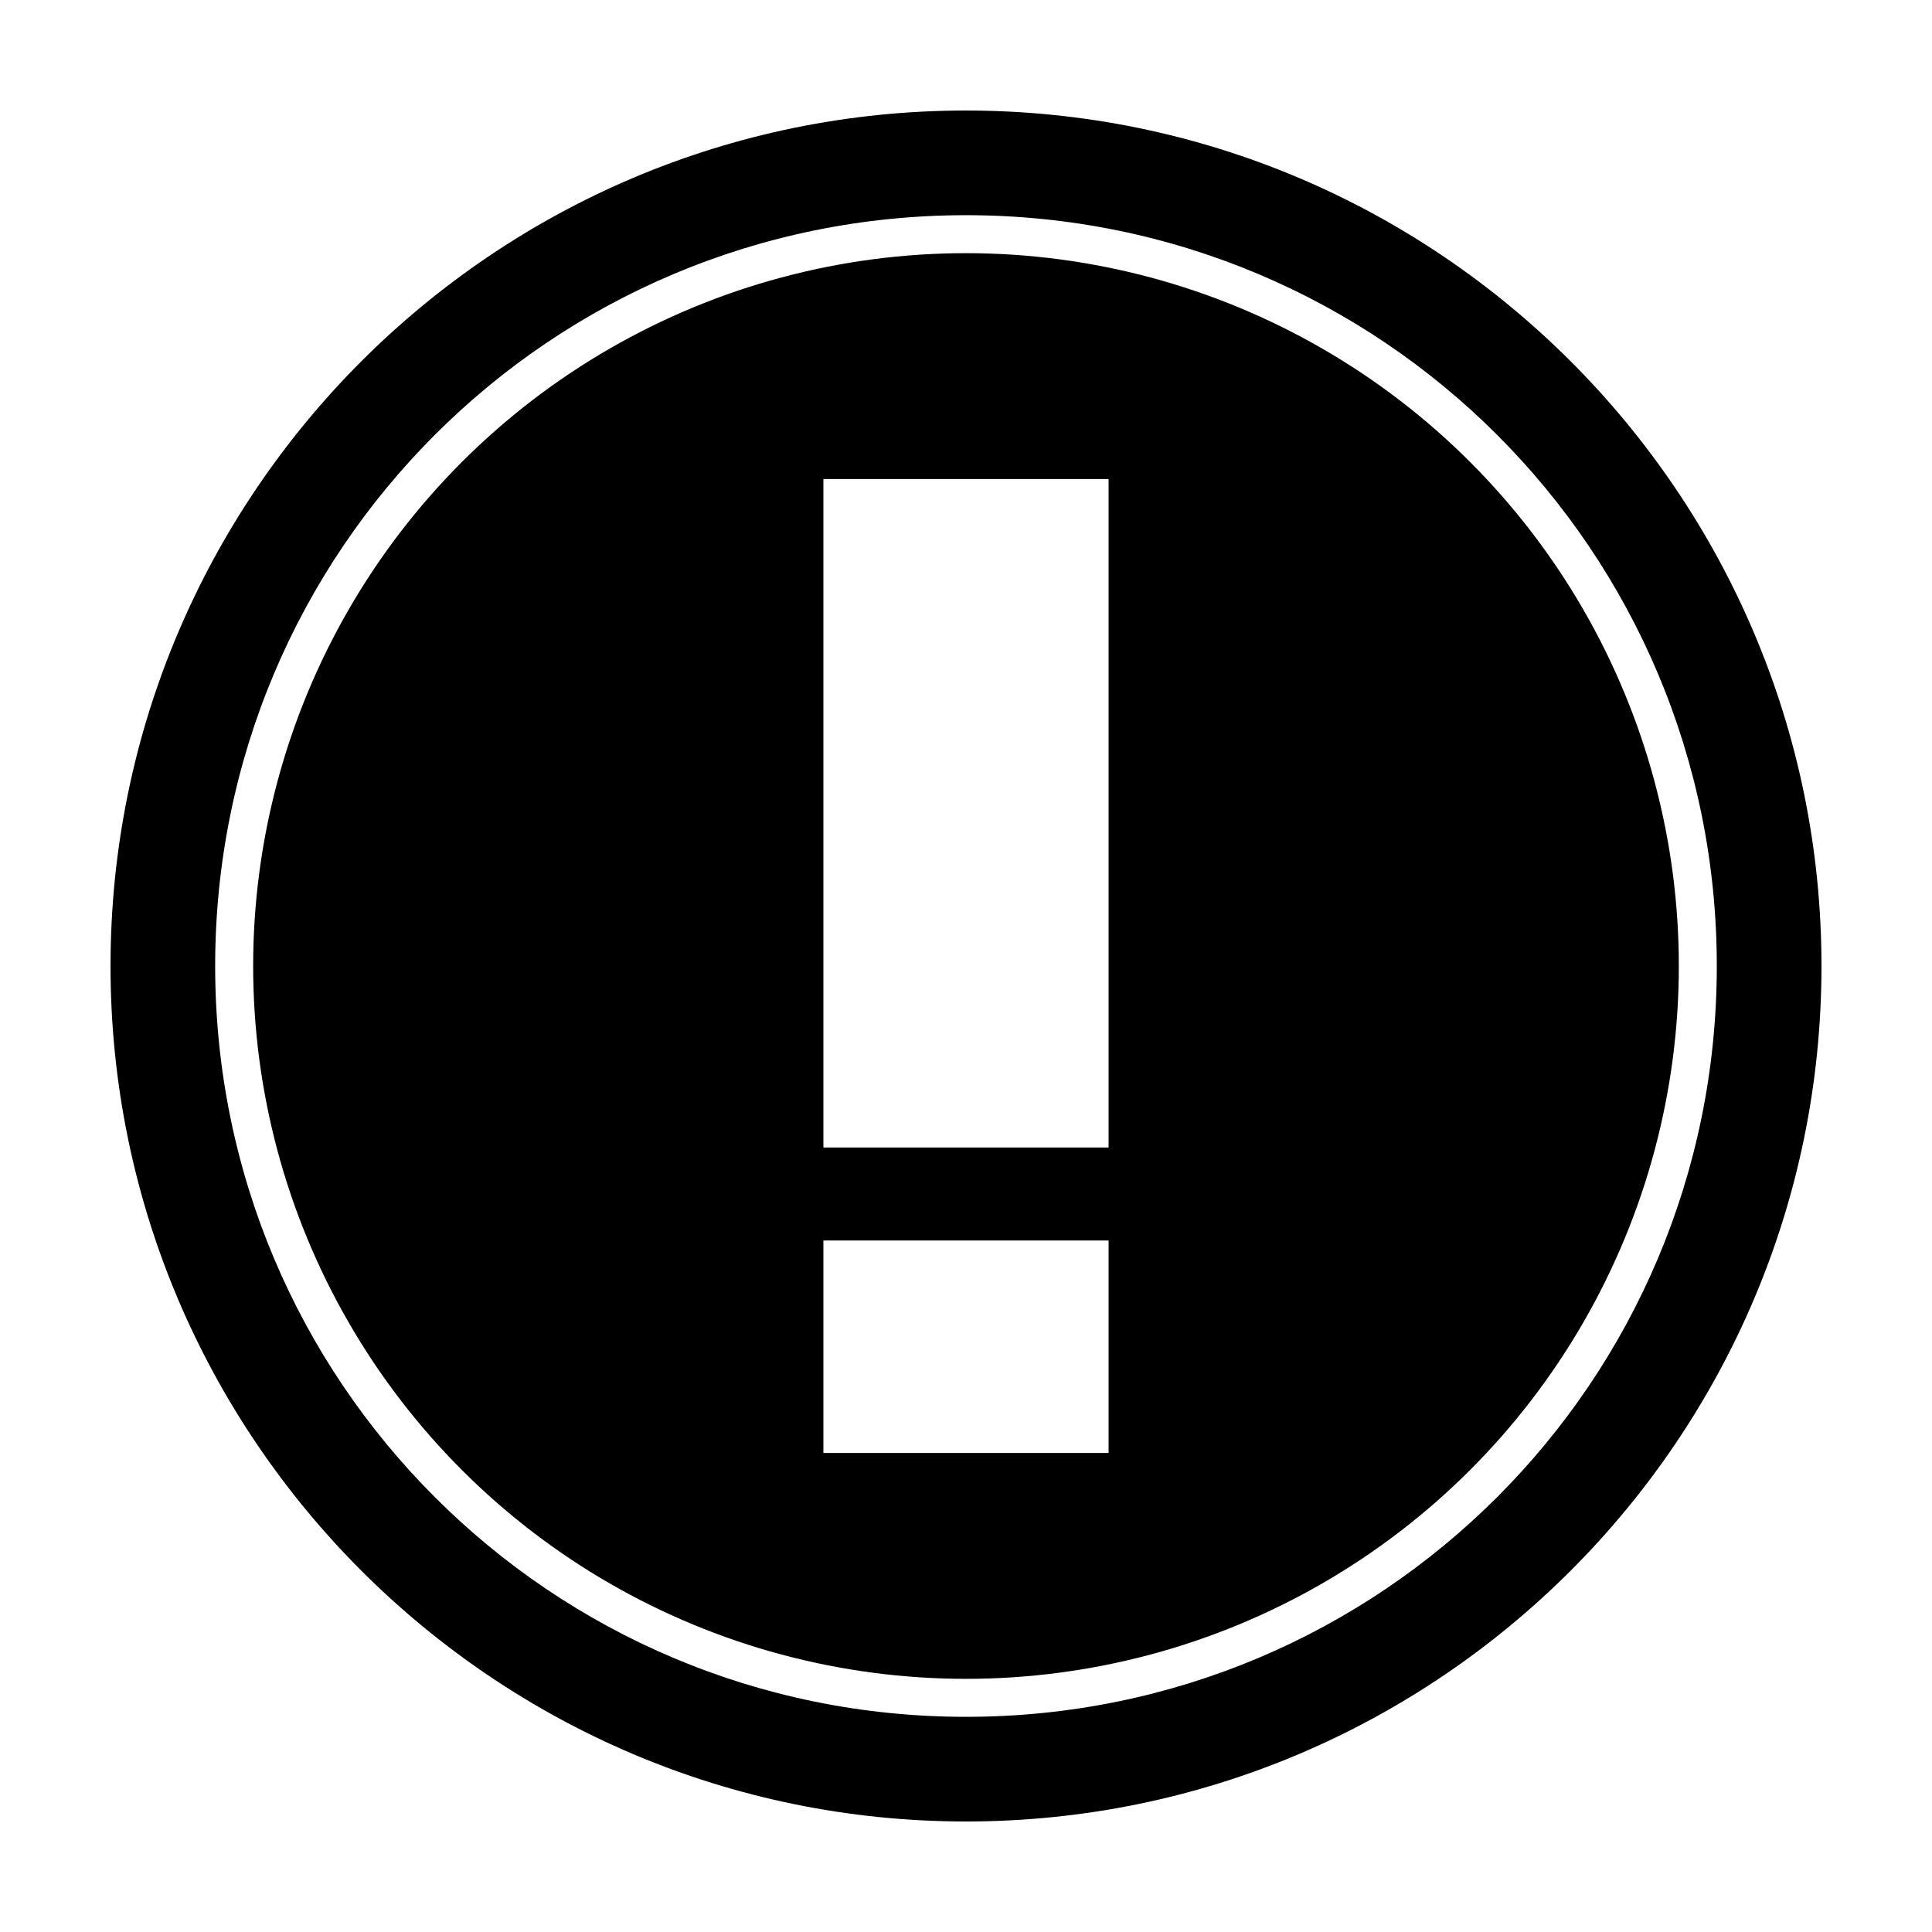
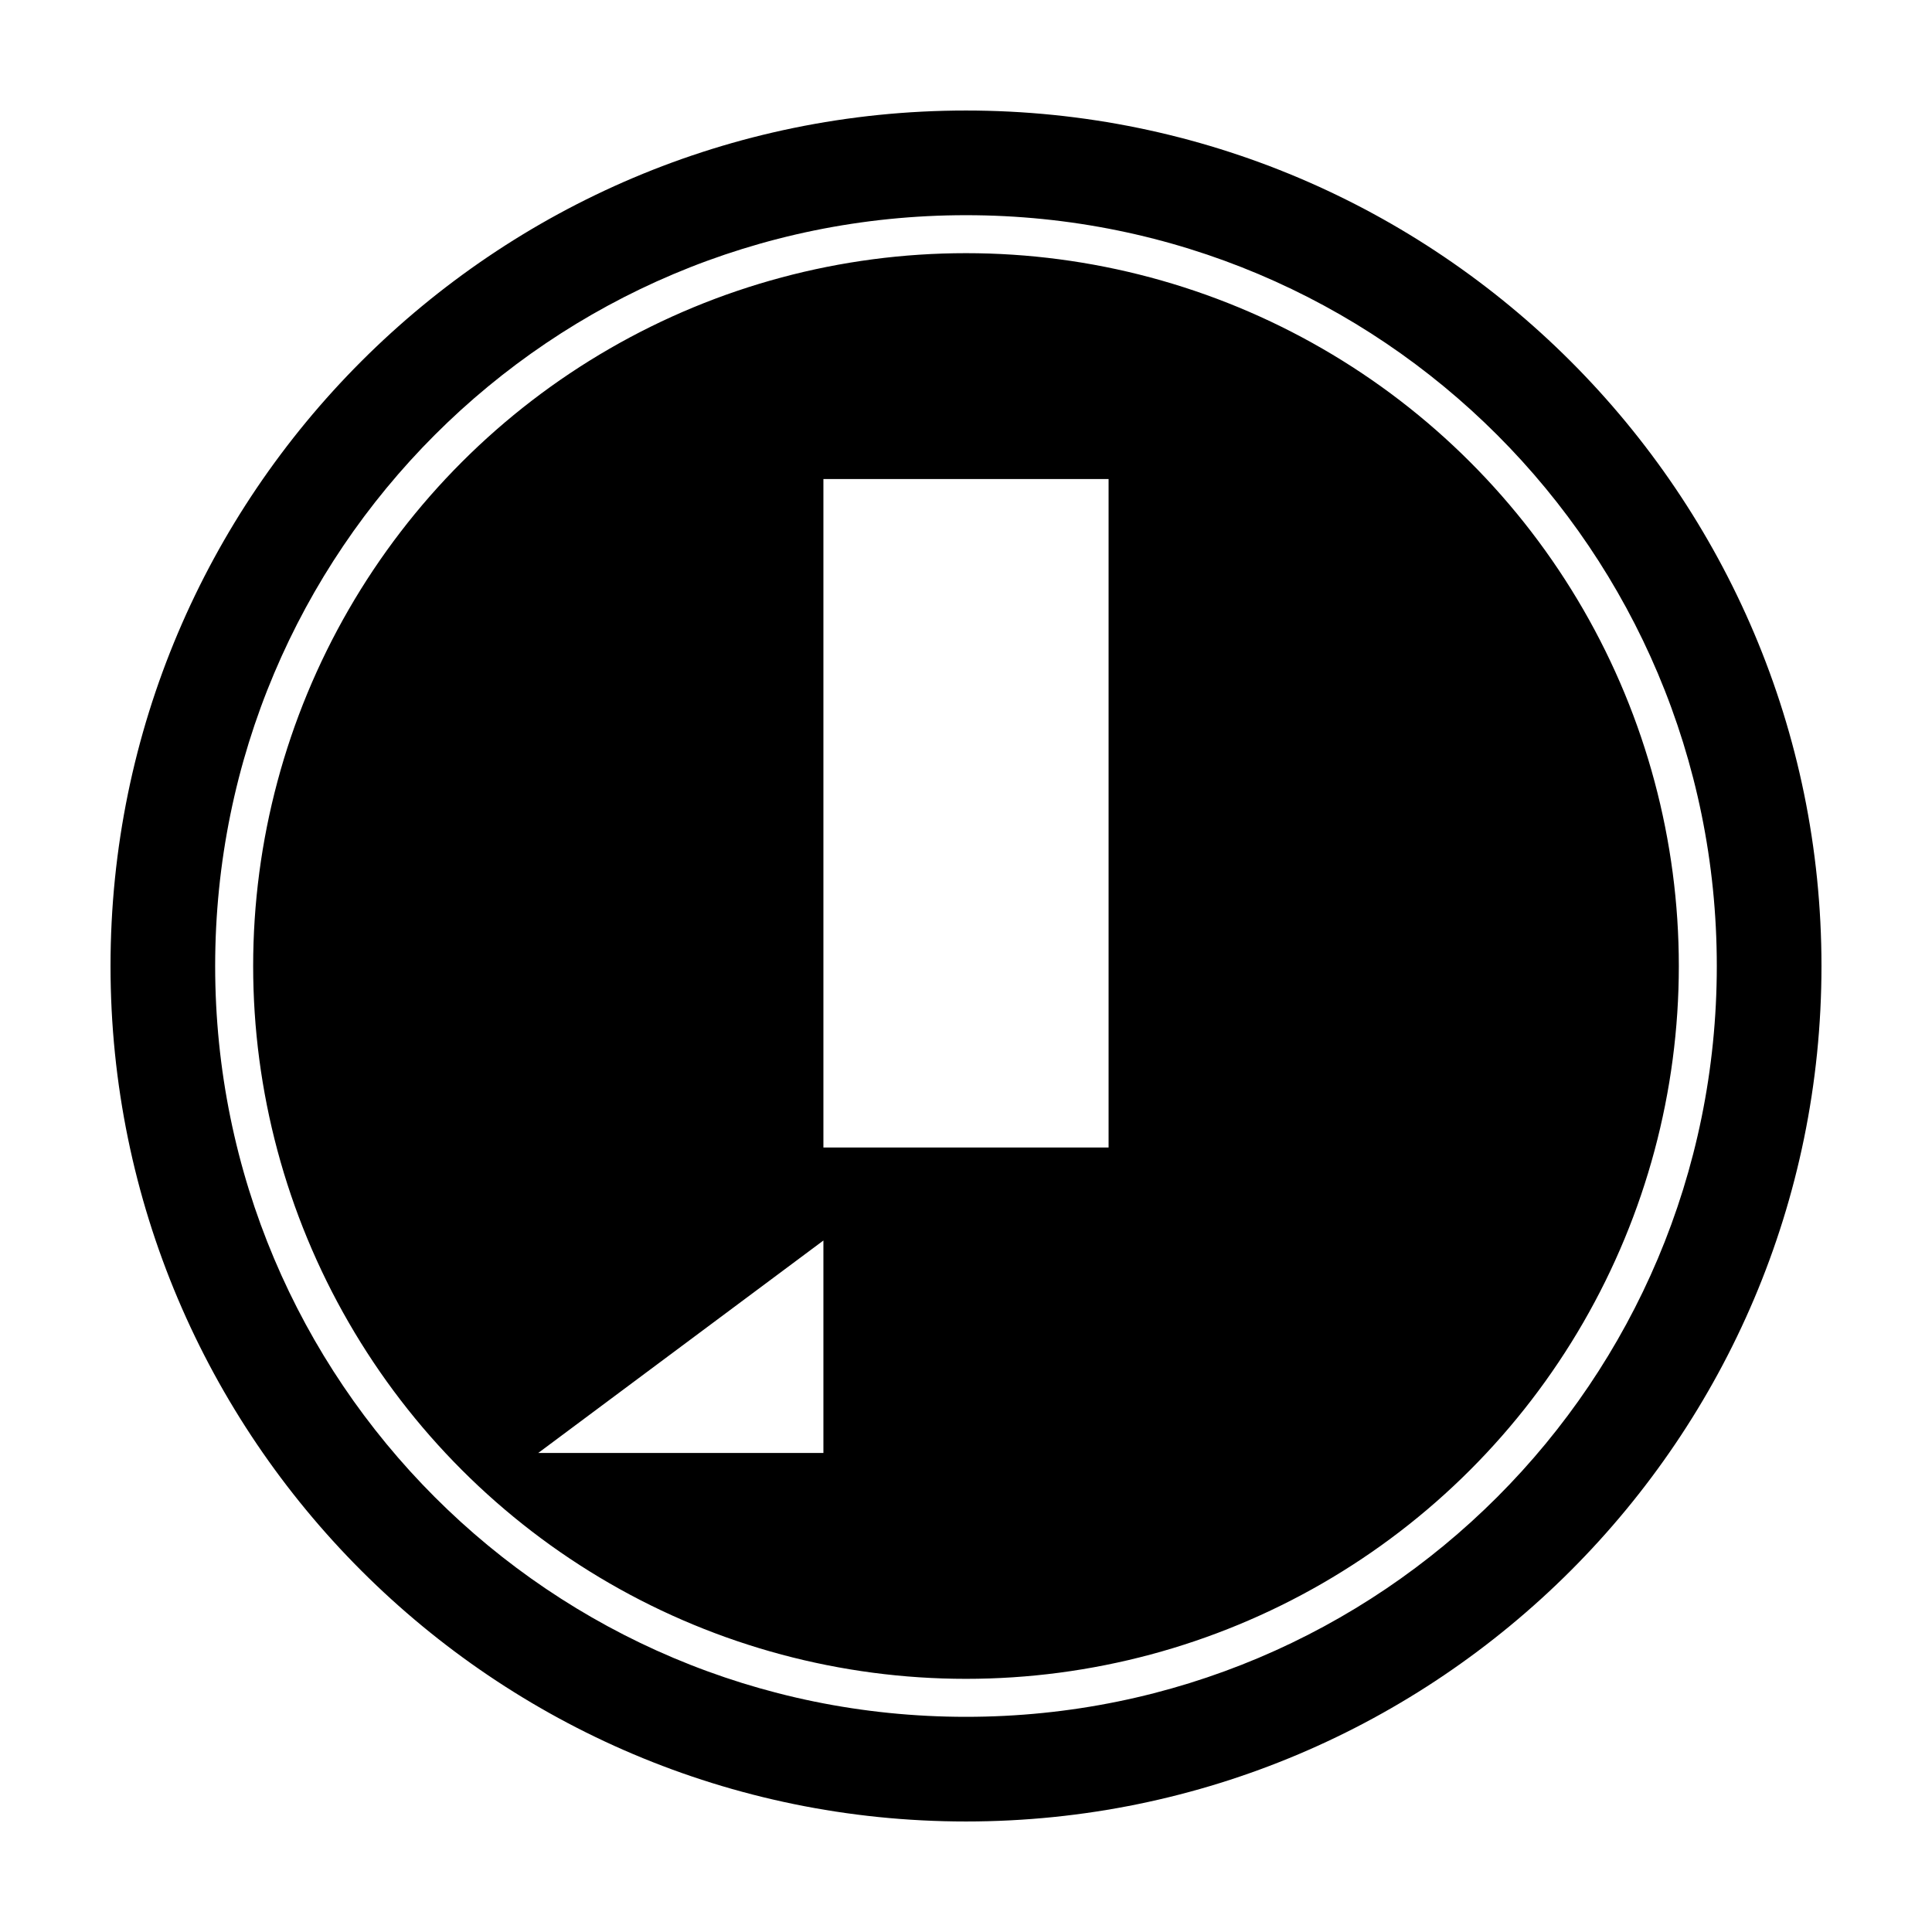
<svg xmlns="http://www.w3.org/2000/svg" fill="#000000" width="800px" height="800px" version="1.1" viewBox="144 144 512 512">
-   <path d="m400 173.29c-125.05 0-226.71 101.67-226.71 226.71s101.67 226.71 226.71 226.71 226.71-101.66 226.71-226.71-101.66-226.71-226.71-226.71zm0 27.738c110.05 0 198.97 88.918 198.97 198.98 0 110.05-88.918 198.97-198.97 198.97-110.06 0-198.98-88.918-198.98-198.97 0-110.06 88.918-198.98 198.98-198.98zm0 10.066c-33.16 0-65.738 8.727-94.457 25.309-28.719 16.578-52.566 40.426-69.145 69.145-16.582 28.719-25.309 61.297-25.309 94.457s8.727 65.734 25.309 94.453c16.578 28.719 40.426 52.566 69.145 69.145 28.719 16.582 61.297 25.309 94.457 25.309s65.734-8.727 94.453-25.309c28.719-16.578 52.566-40.426 69.145-69.145 16.582-28.719 25.309-61.293 25.309-94.453s-8.727-65.738-25.309-94.457c-16.578-28.719-40.426-52.566-69.145-69.145-28.719-16.582-61.293-25.309-94.453-25.309zm-37.789 59.855h75.574v177.15h-75.574zm0 201.8h75.574v56.305h-75.574z" fill-rule="evenodd" />
+   <path d="m400 173.29c-125.05 0-226.71 101.67-226.71 226.71s101.67 226.71 226.71 226.71 226.71-101.66 226.71-226.71-101.66-226.71-226.71-226.71zm0 27.738c110.05 0 198.97 88.918 198.97 198.98 0 110.05-88.918 198.97-198.97 198.97-110.06 0-198.98-88.918-198.98-198.97 0-110.06 88.918-198.98 198.98-198.98zm0 10.066c-33.16 0-65.738 8.727-94.457 25.309-28.719 16.578-52.566 40.426-69.145 69.145-16.582 28.719-25.309 61.297-25.309 94.457s8.727 65.734 25.309 94.453c16.578 28.719 40.426 52.566 69.145 69.145 28.719 16.582 61.297 25.309 94.457 25.309s65.734-8.727 94.453-25.309c28.719-16.578 52.566-40.426 69.145-69.145 16.582-28.719 25.309-61.293 25.309-94.453s-8.727-65.738-25.309-94.457c-16.578-28.719-40.426-52.566-69.145-69.145-28.719-16.582-61.293-25.309-94.453-25.309zm-37.789 59.855h75.574v177.15h-75.574zm0 201.8v56.305h-75.574z" fill-rule="evenodd" />
</svg>